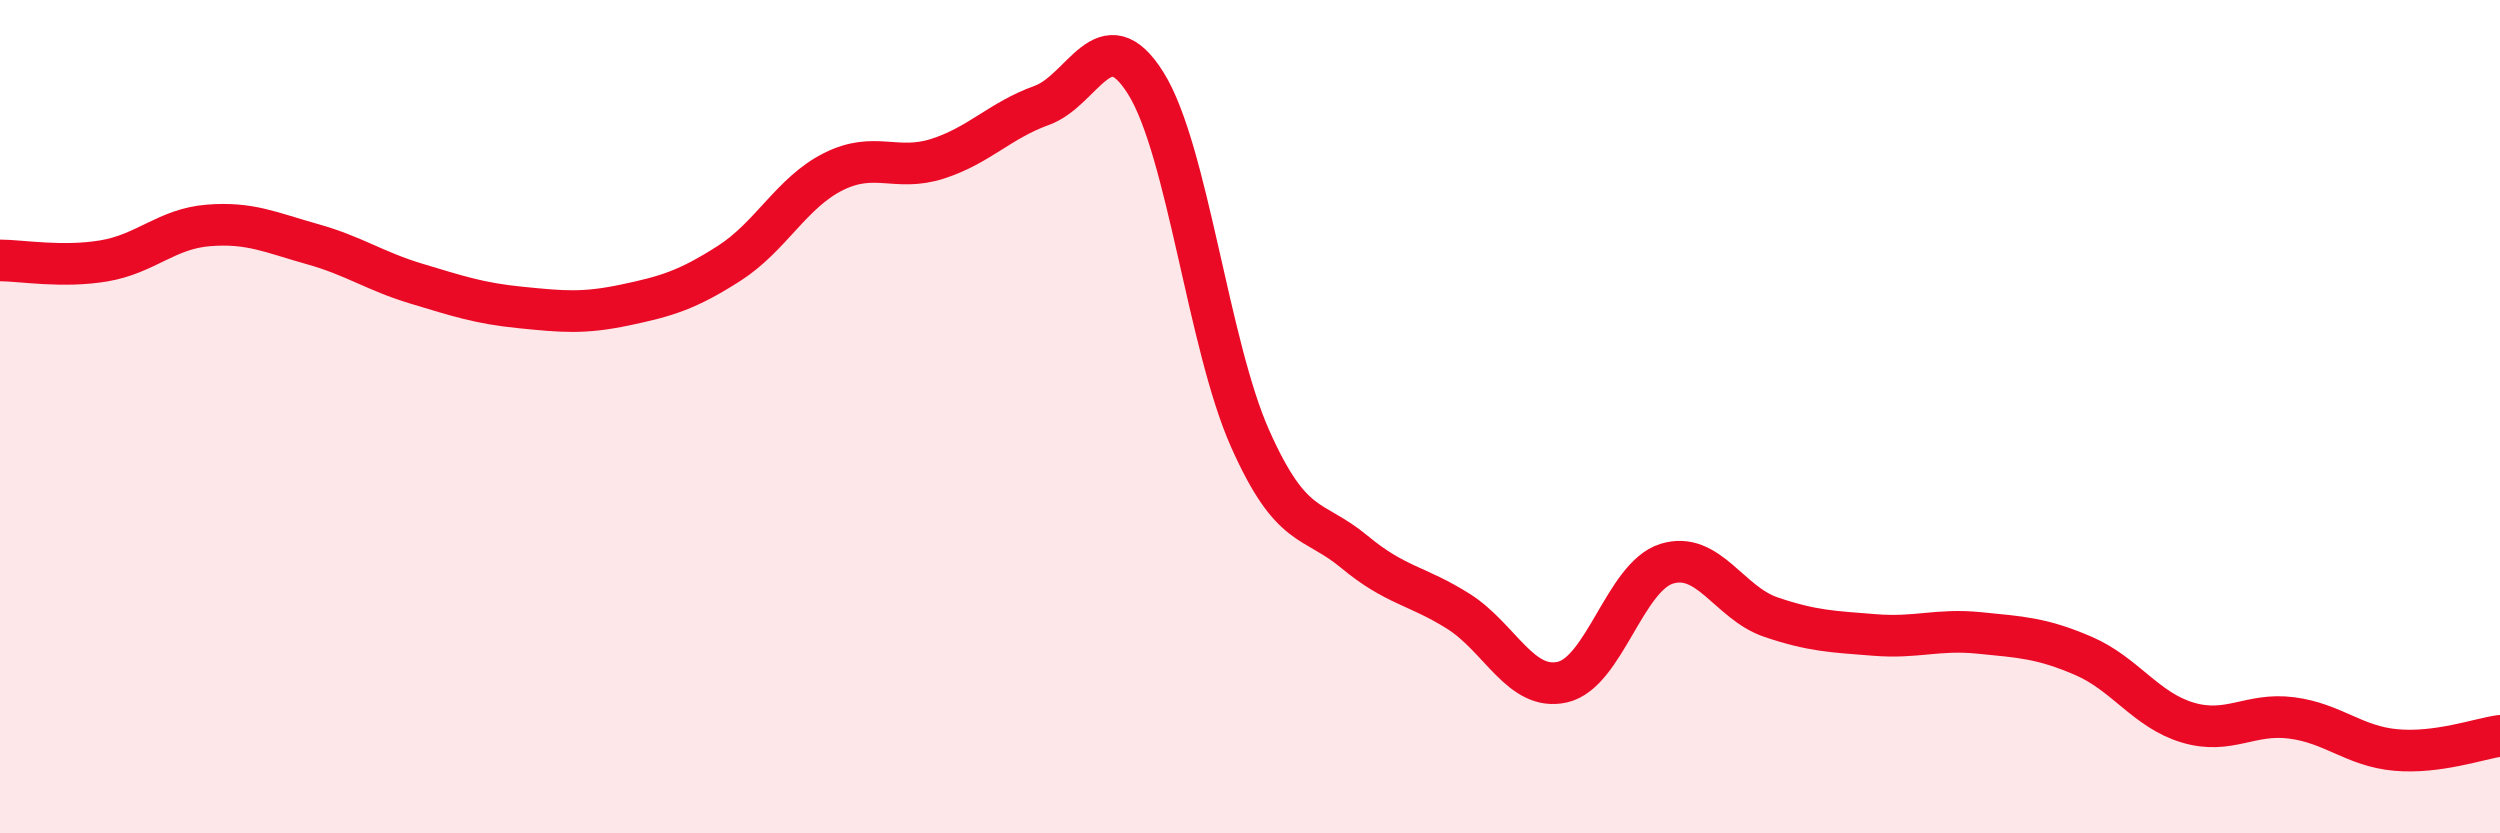
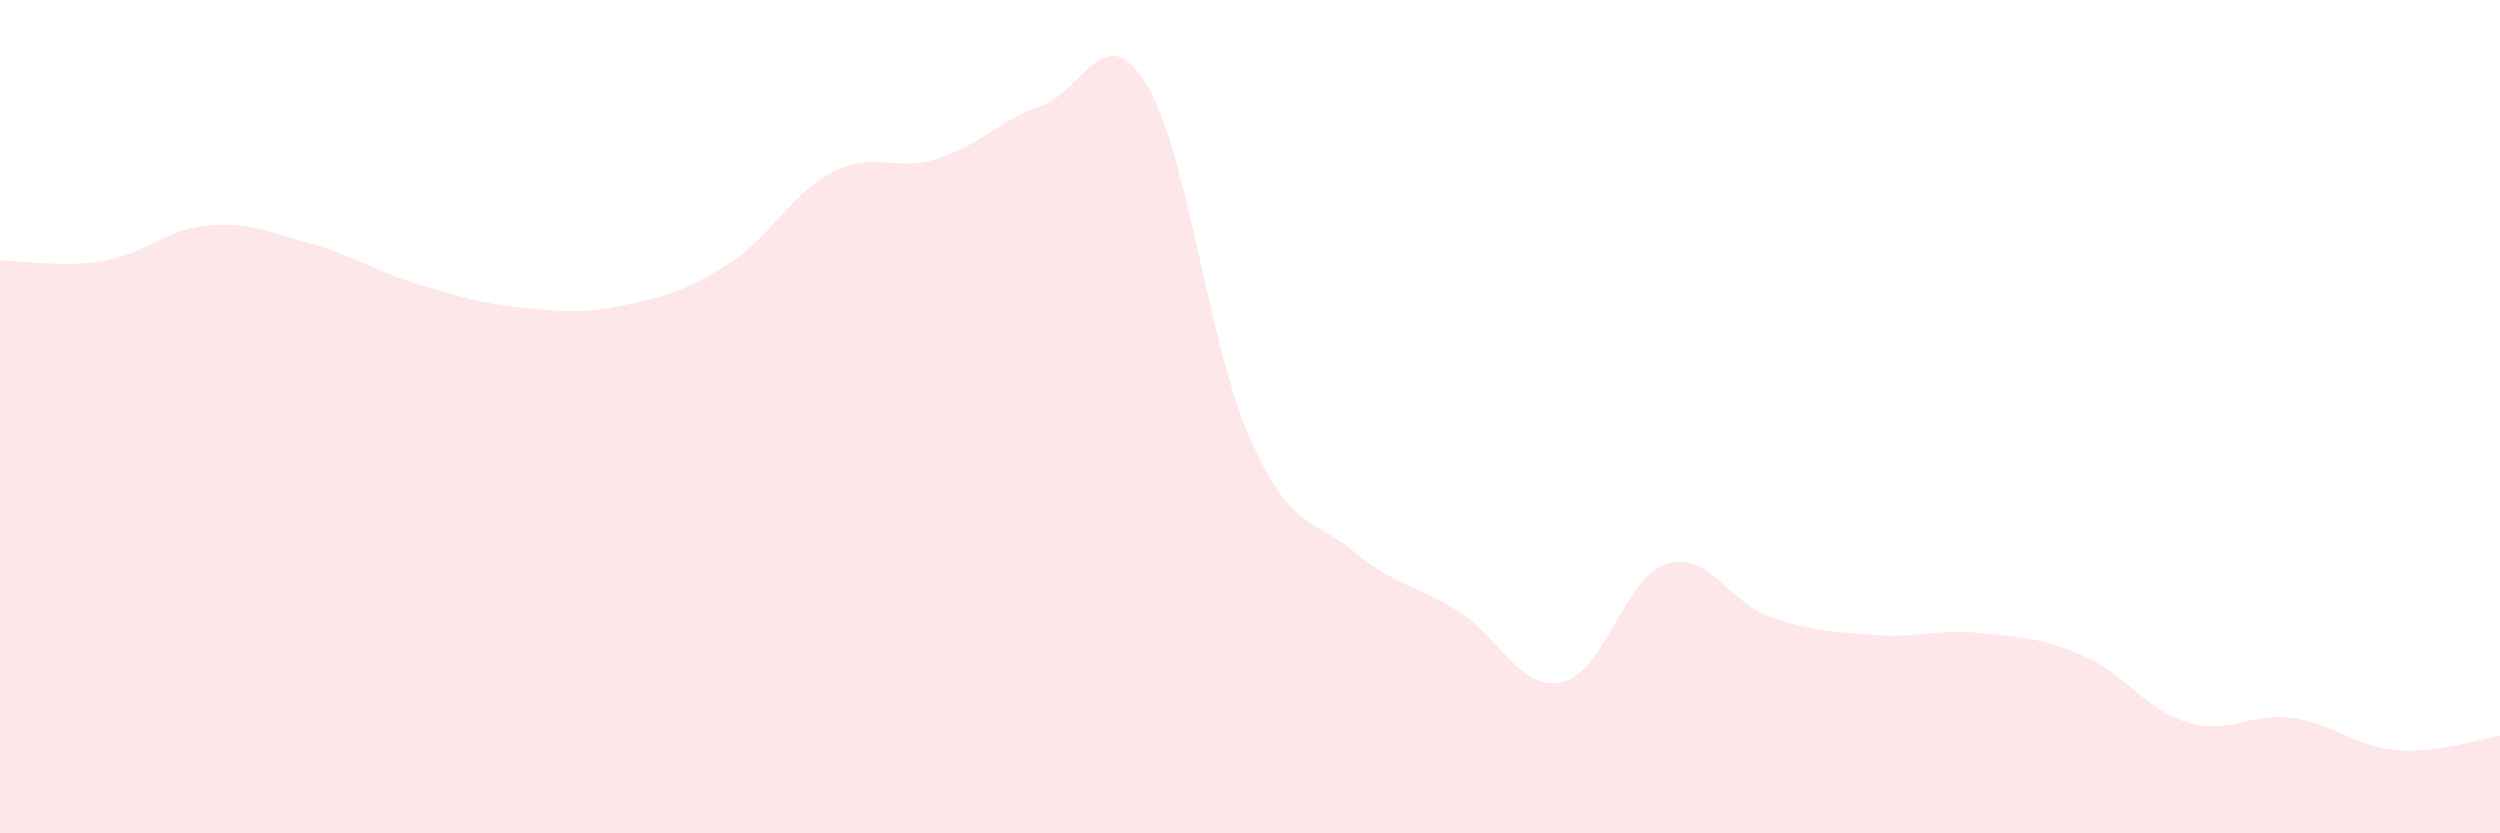
<svg xmlns="http://www.w3.org/2000/svg" width="60" height="20" viewBox="0 0 60 20">
  <path d="M 0,6.25 C 0.5,6.25 1.5,6.43 2.5,6.26 C 3.5,6.09 4,5.49 5,5.41 C 6,5.33 6.5,5.58 7.5,5.86 C 8.5,6.14 9,6.51 10,6.81 C 11,7.11 11.5,7.28 12.5,7.38 C 13.5,7.48 14,7.53 15,7.32 C 16,7.11 16.5,6.96 17.5,6.32 C 18.5,5.68 19,4.62 20,4.12 C 21,3.62 21.5,4.13 22.5,3.81 C 23.5,3.49 24,2.89 25,2.53 C 26,2.17 26.5,0.4 27.5,2 C 28.5,3.6 29,8.27 30,10.52 C 31,12.77 31.5,12.41 32.5,13.24 C 33.5,14.07 34,14.04 35,14.67 C 36,15.3 36.5,16.6 37.5,16.37 C 38.5,16.14 39,13.84 40,13.53 C 41,13.22 41.5,14.47 42.5,14.81 C 43.5,15.15 44,15.16 45,15.24 C 46,15.32 46.5,15.09 47.5,15.19 C 48.5,15.29 49,15.31 50,15.74 C 51,16.17 51.5,17.04 52.5,17.34 C 53.5,17.64 54,17.1 55,17.23 C 56,17.36 56.5,17.91 57.5,18 C 58.5,18.09 59.5,17.73 60,17.66L60 20L0 20Z" fill="#EB0A25" opacity="0.1" stroke-linecap="round" stroke-linejoin="round" />
-   <path d="M 0,6.25 C 0.5,6.25 1.5,6.43 2.5,6.26 C 3.5,6.09 4,5.49 5,5.41 C 6,5.33 6.5,5.58 7.5,5.86 C 8.5,6.14 9,6.51 10,6.81 C 11,7.11 11.5,7.28 12.5,7.38 C 13.5,7.48 14,7.53 15,7.32 C 16,7.11 16.5,6.96 17.5,6.32 C 18.5,5.68 19,4.62 20,4.12 C 21,3.62 21.5,4.13 22.5,3.81 C 23.5,3.49 24,2.89 25,2.53 C 26,2.17 26.5,0.4 27.5,2 C 28.5,3.6 29,8.27 30,10.52 C 31,12.77 31.5,12.41 32.5,13.24 C 33.5,14.07 34,14.04 35,14.67 C 36,15.3 36.5,16.6 37.5,16.37 C 38.5,16.14 39,13.84 40,13.53 C 41,13.22 41.5,14.47 42.5,14.81 C 43.5,15.15 44,15.16 45,15.24 C 46,15.32 46.5,15.09 47.5,15.19 C 48.5,15.29 49,15.31 50,15.74 C 51,16.17 51.5,17.04 52.5,17.34 C 53.5,17.64 54,17.1 55,17.23 C 56,17.36 56.5,17.91 57.5,18 C 58.5,18.09 59.5,17.73 60,17.66" stroke="#EB0A25" stroke-width="1" fill="none" stroke-linecap="round" stroke-linejoin="round" />
</svg>